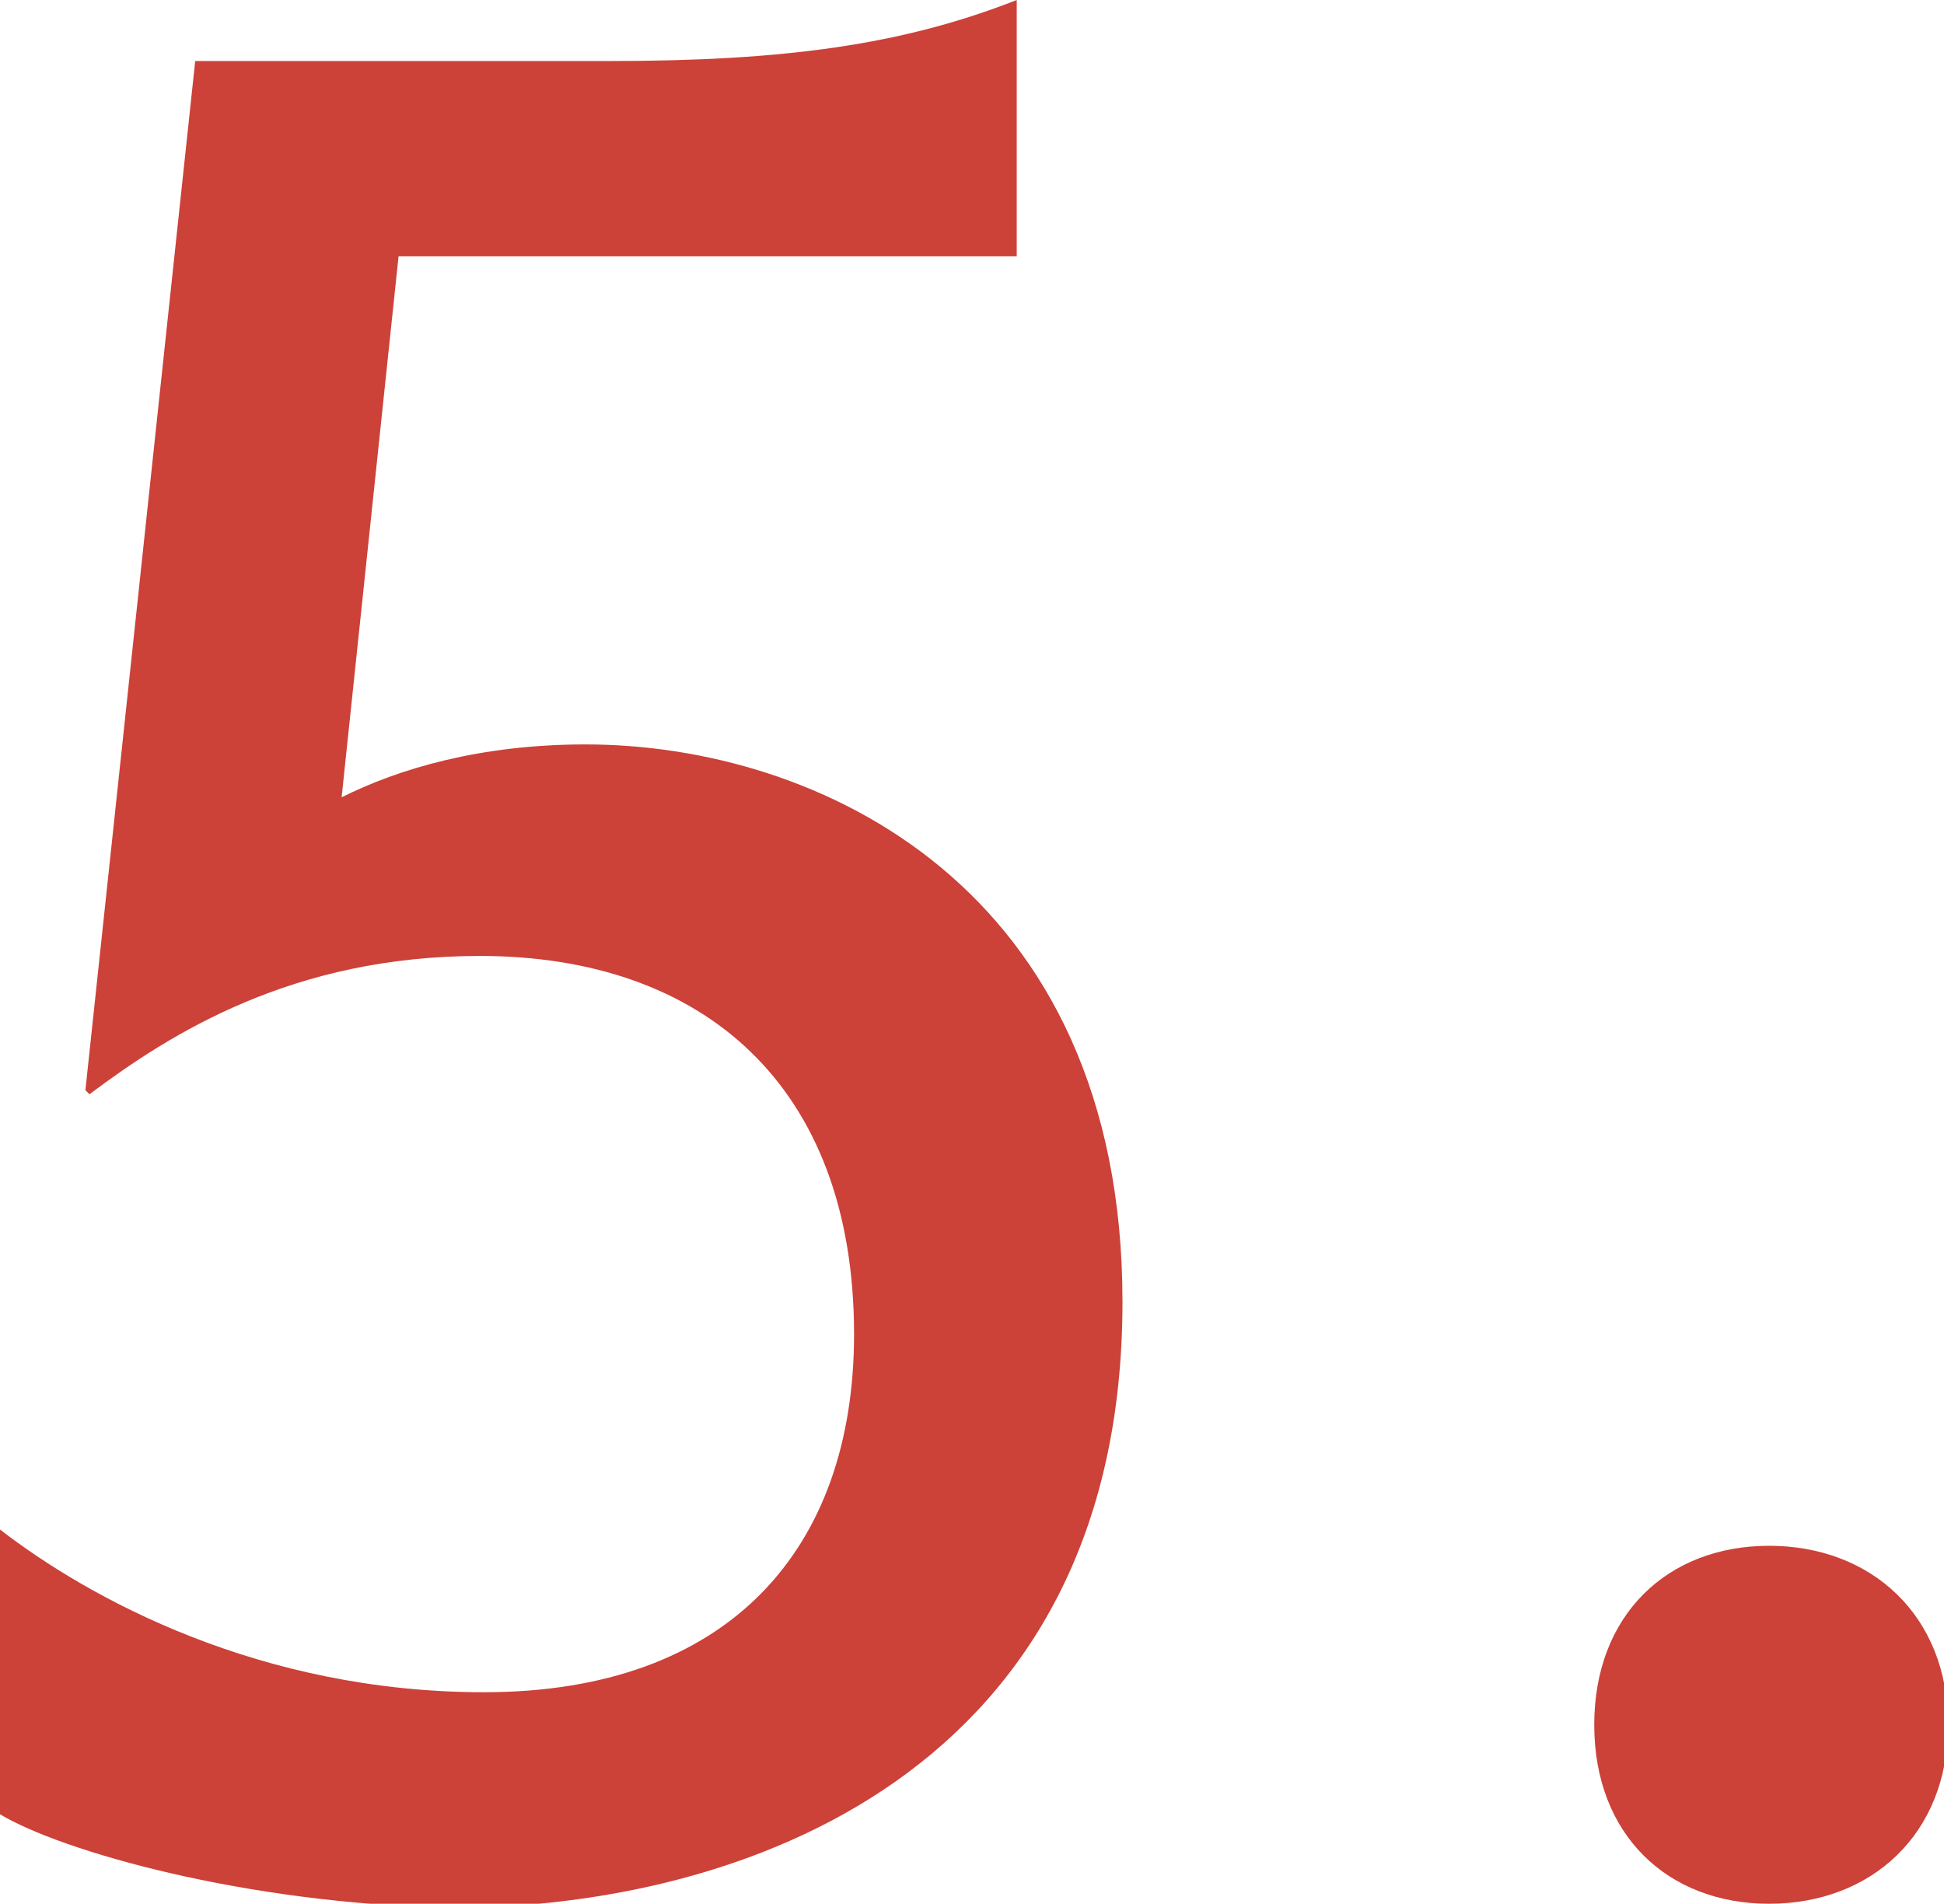
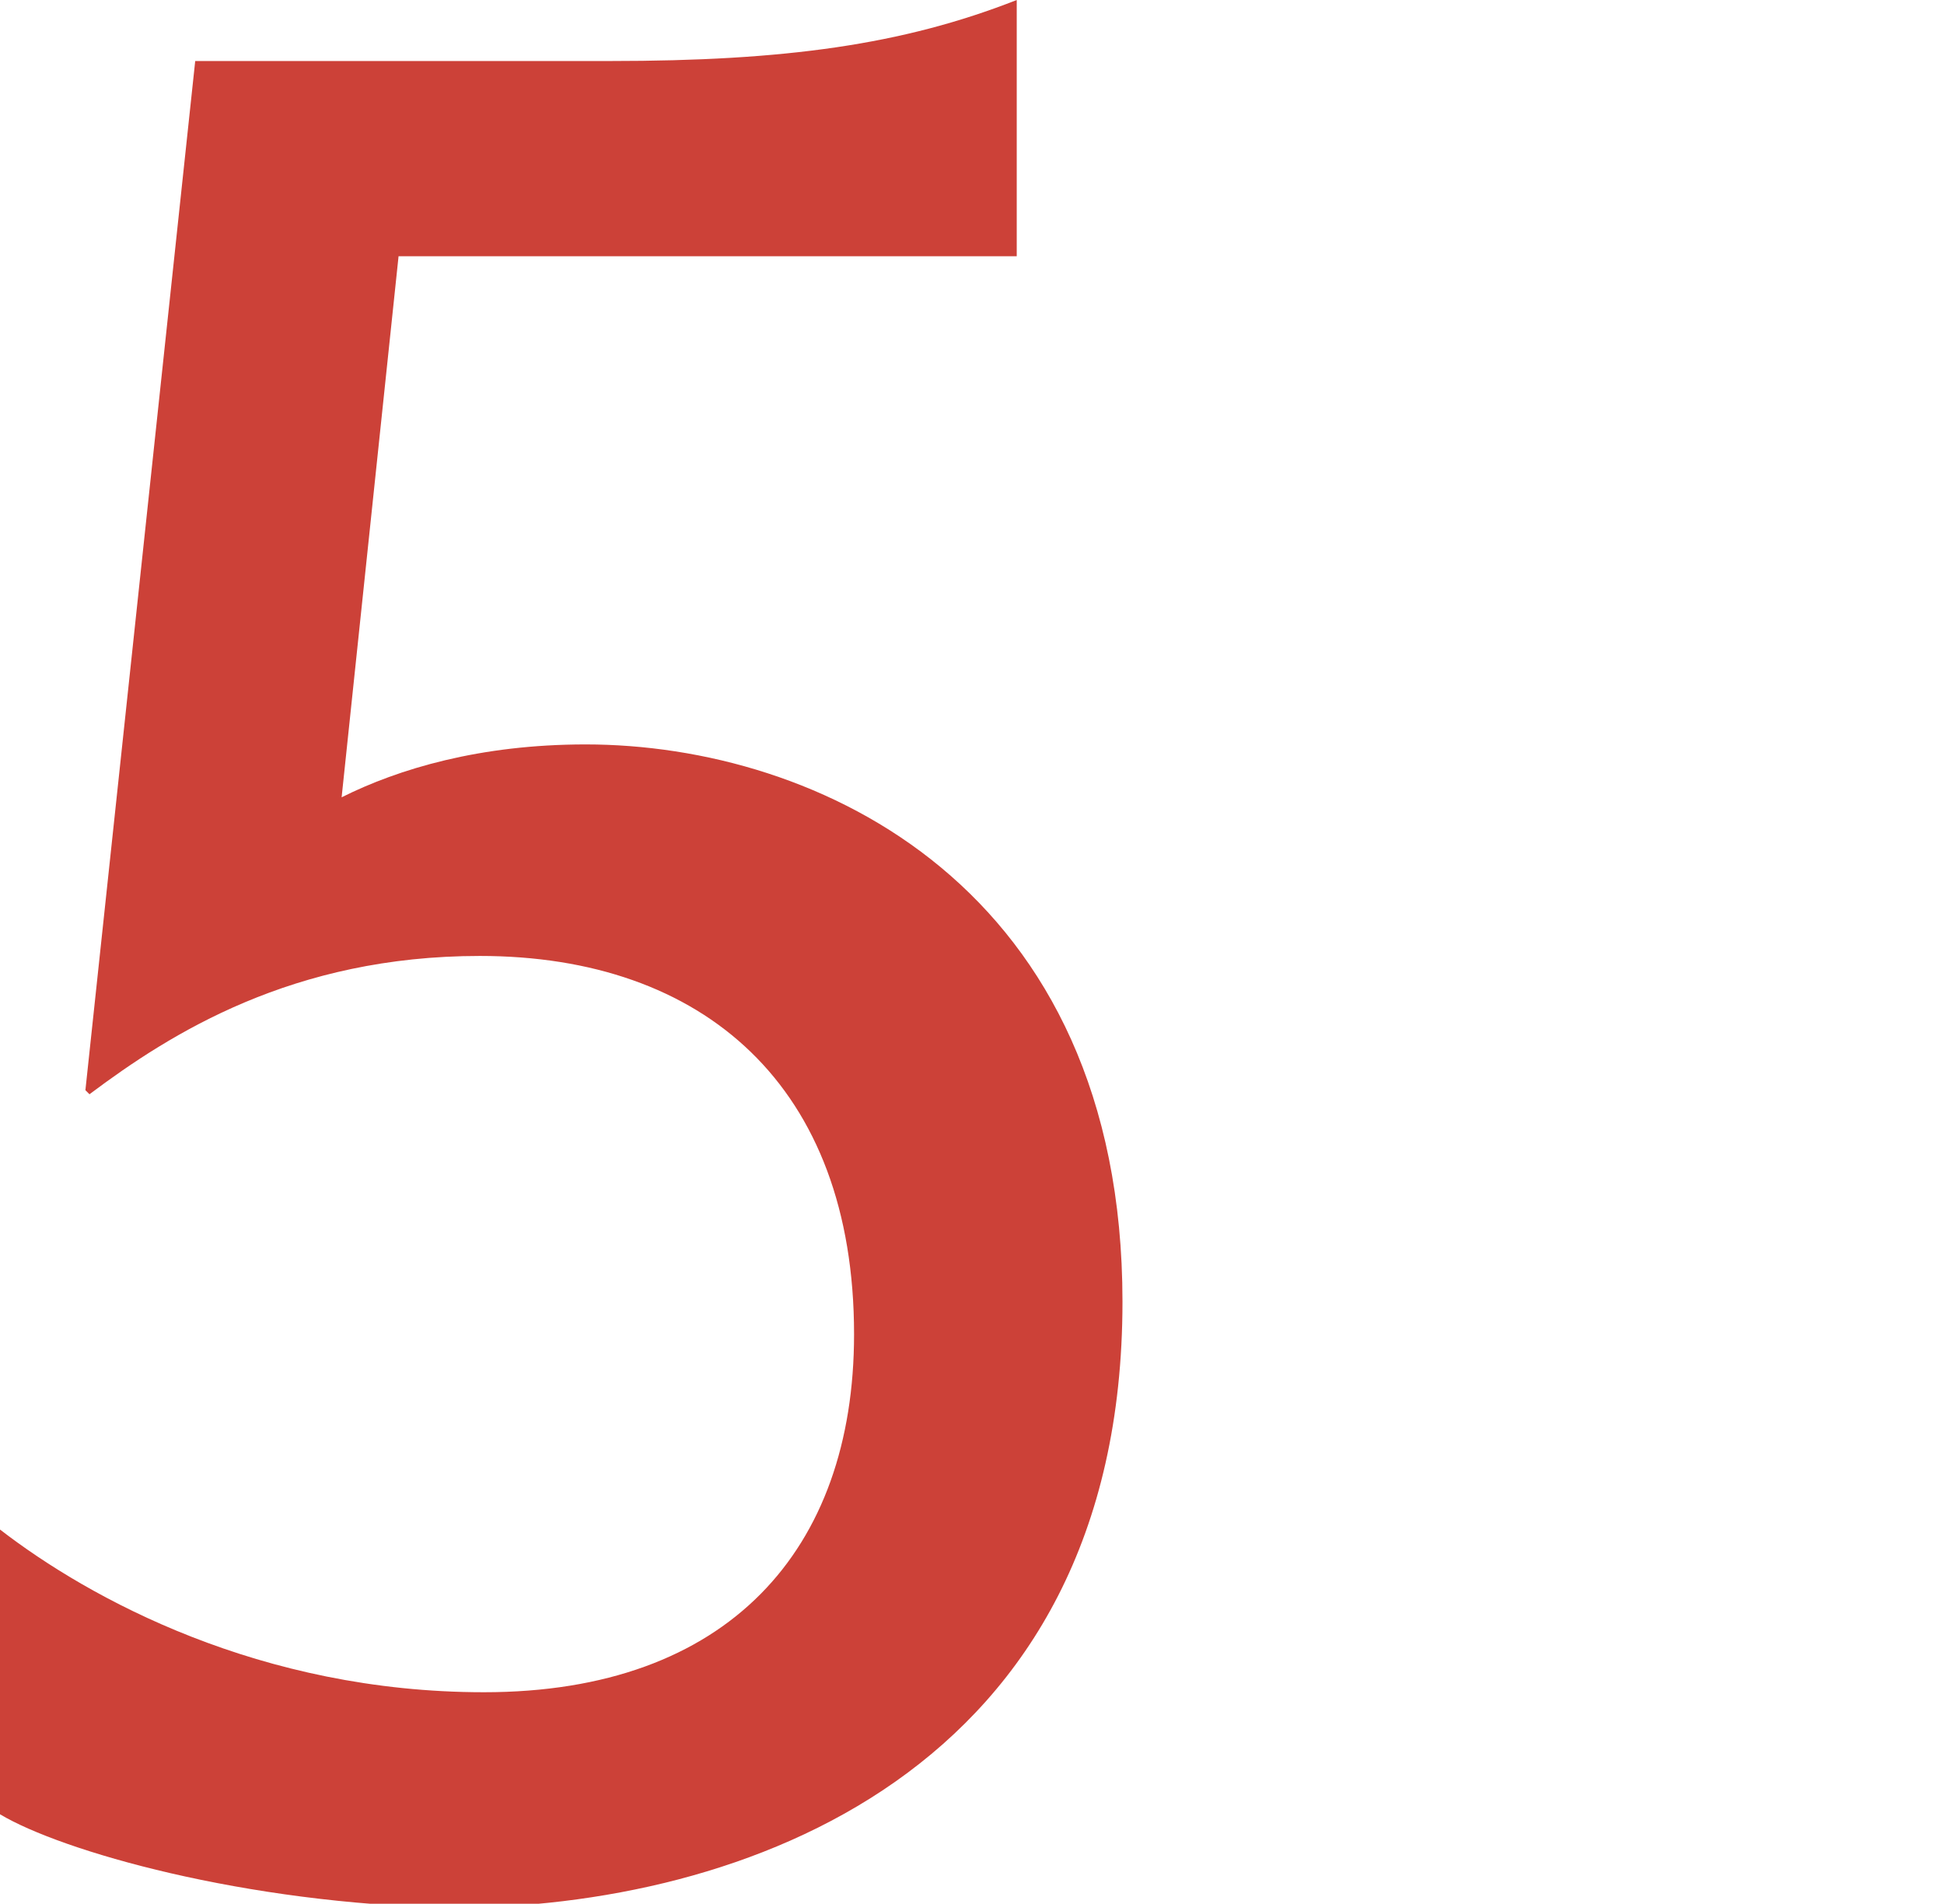
<svg xmlns="http://www.w3.org/2000/svg" version="1.1" id="レイヤー_2" x="0px" y="0px" viewBox="0 0 47.8 46.8" style="enable-background:new 0 0 47.8 46.8;" xml:space="preserve">
  <style type="text/css">
	.st0{fill:#CC4138;}
</style>
  <g>
    <path class="st0" d="M27.6,32c0,11.6-9.4,14.9-16.5,14.9C6,46.8,1.5,45.5,0,44.6v-7c2.2,1.7,6.4,4,11.9,4c6,0,9.1-3.5,9.1-8.8   c0-6.1-3.7-9.3-9.2-9.3c-4.6,0-7.6,1.9-9.6,3.4l-0.1-0.1L4.8,1.5h10.2c4.3,0,7.2-0.4,10-1.5v6.3H9.8L8.4,19.6   c1.4-0.7,3.4-1.3,6-1.3C20.1,18.3,27.6,21.8,27.6,32z" />
-     <path class="st0" d="M39.2,42.4c0-2.7,1.8-4.4,4.3-4.4s4.4,1.7,4.4,4.4s-1.9,4.4-4.4,4.4S39.2,45.1,39.2,42.4z" />
  </g>
</svg>